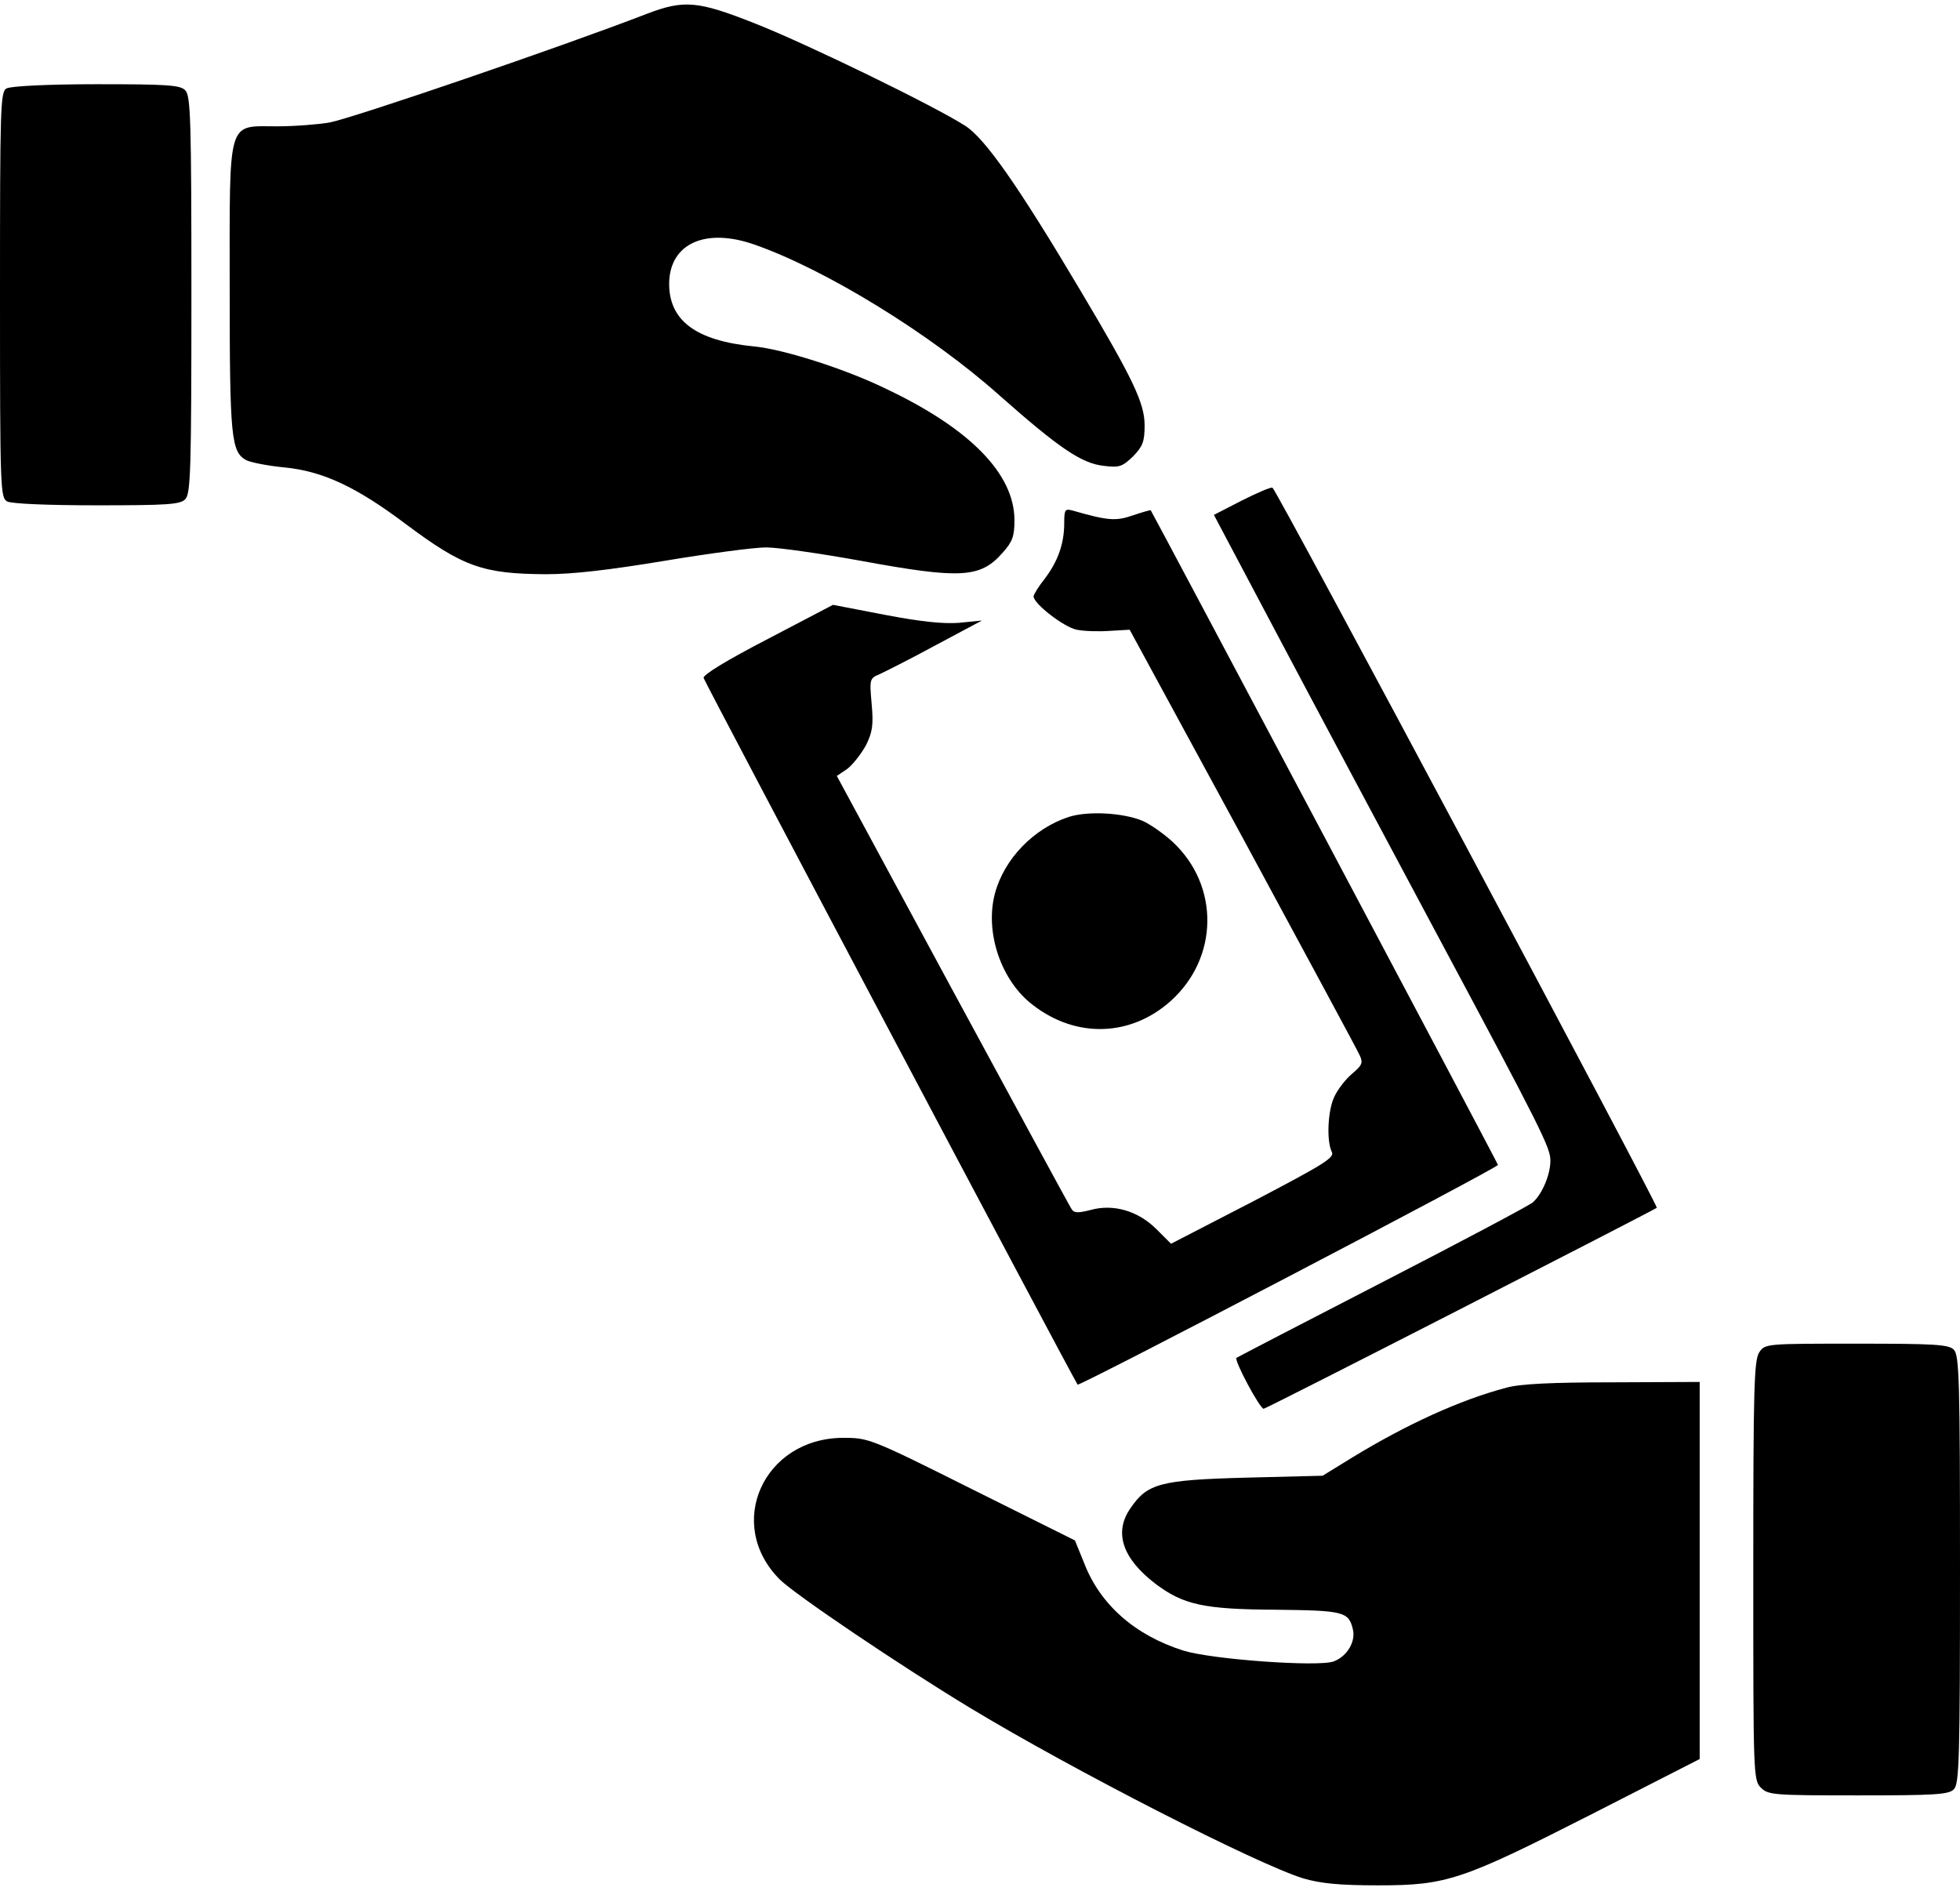
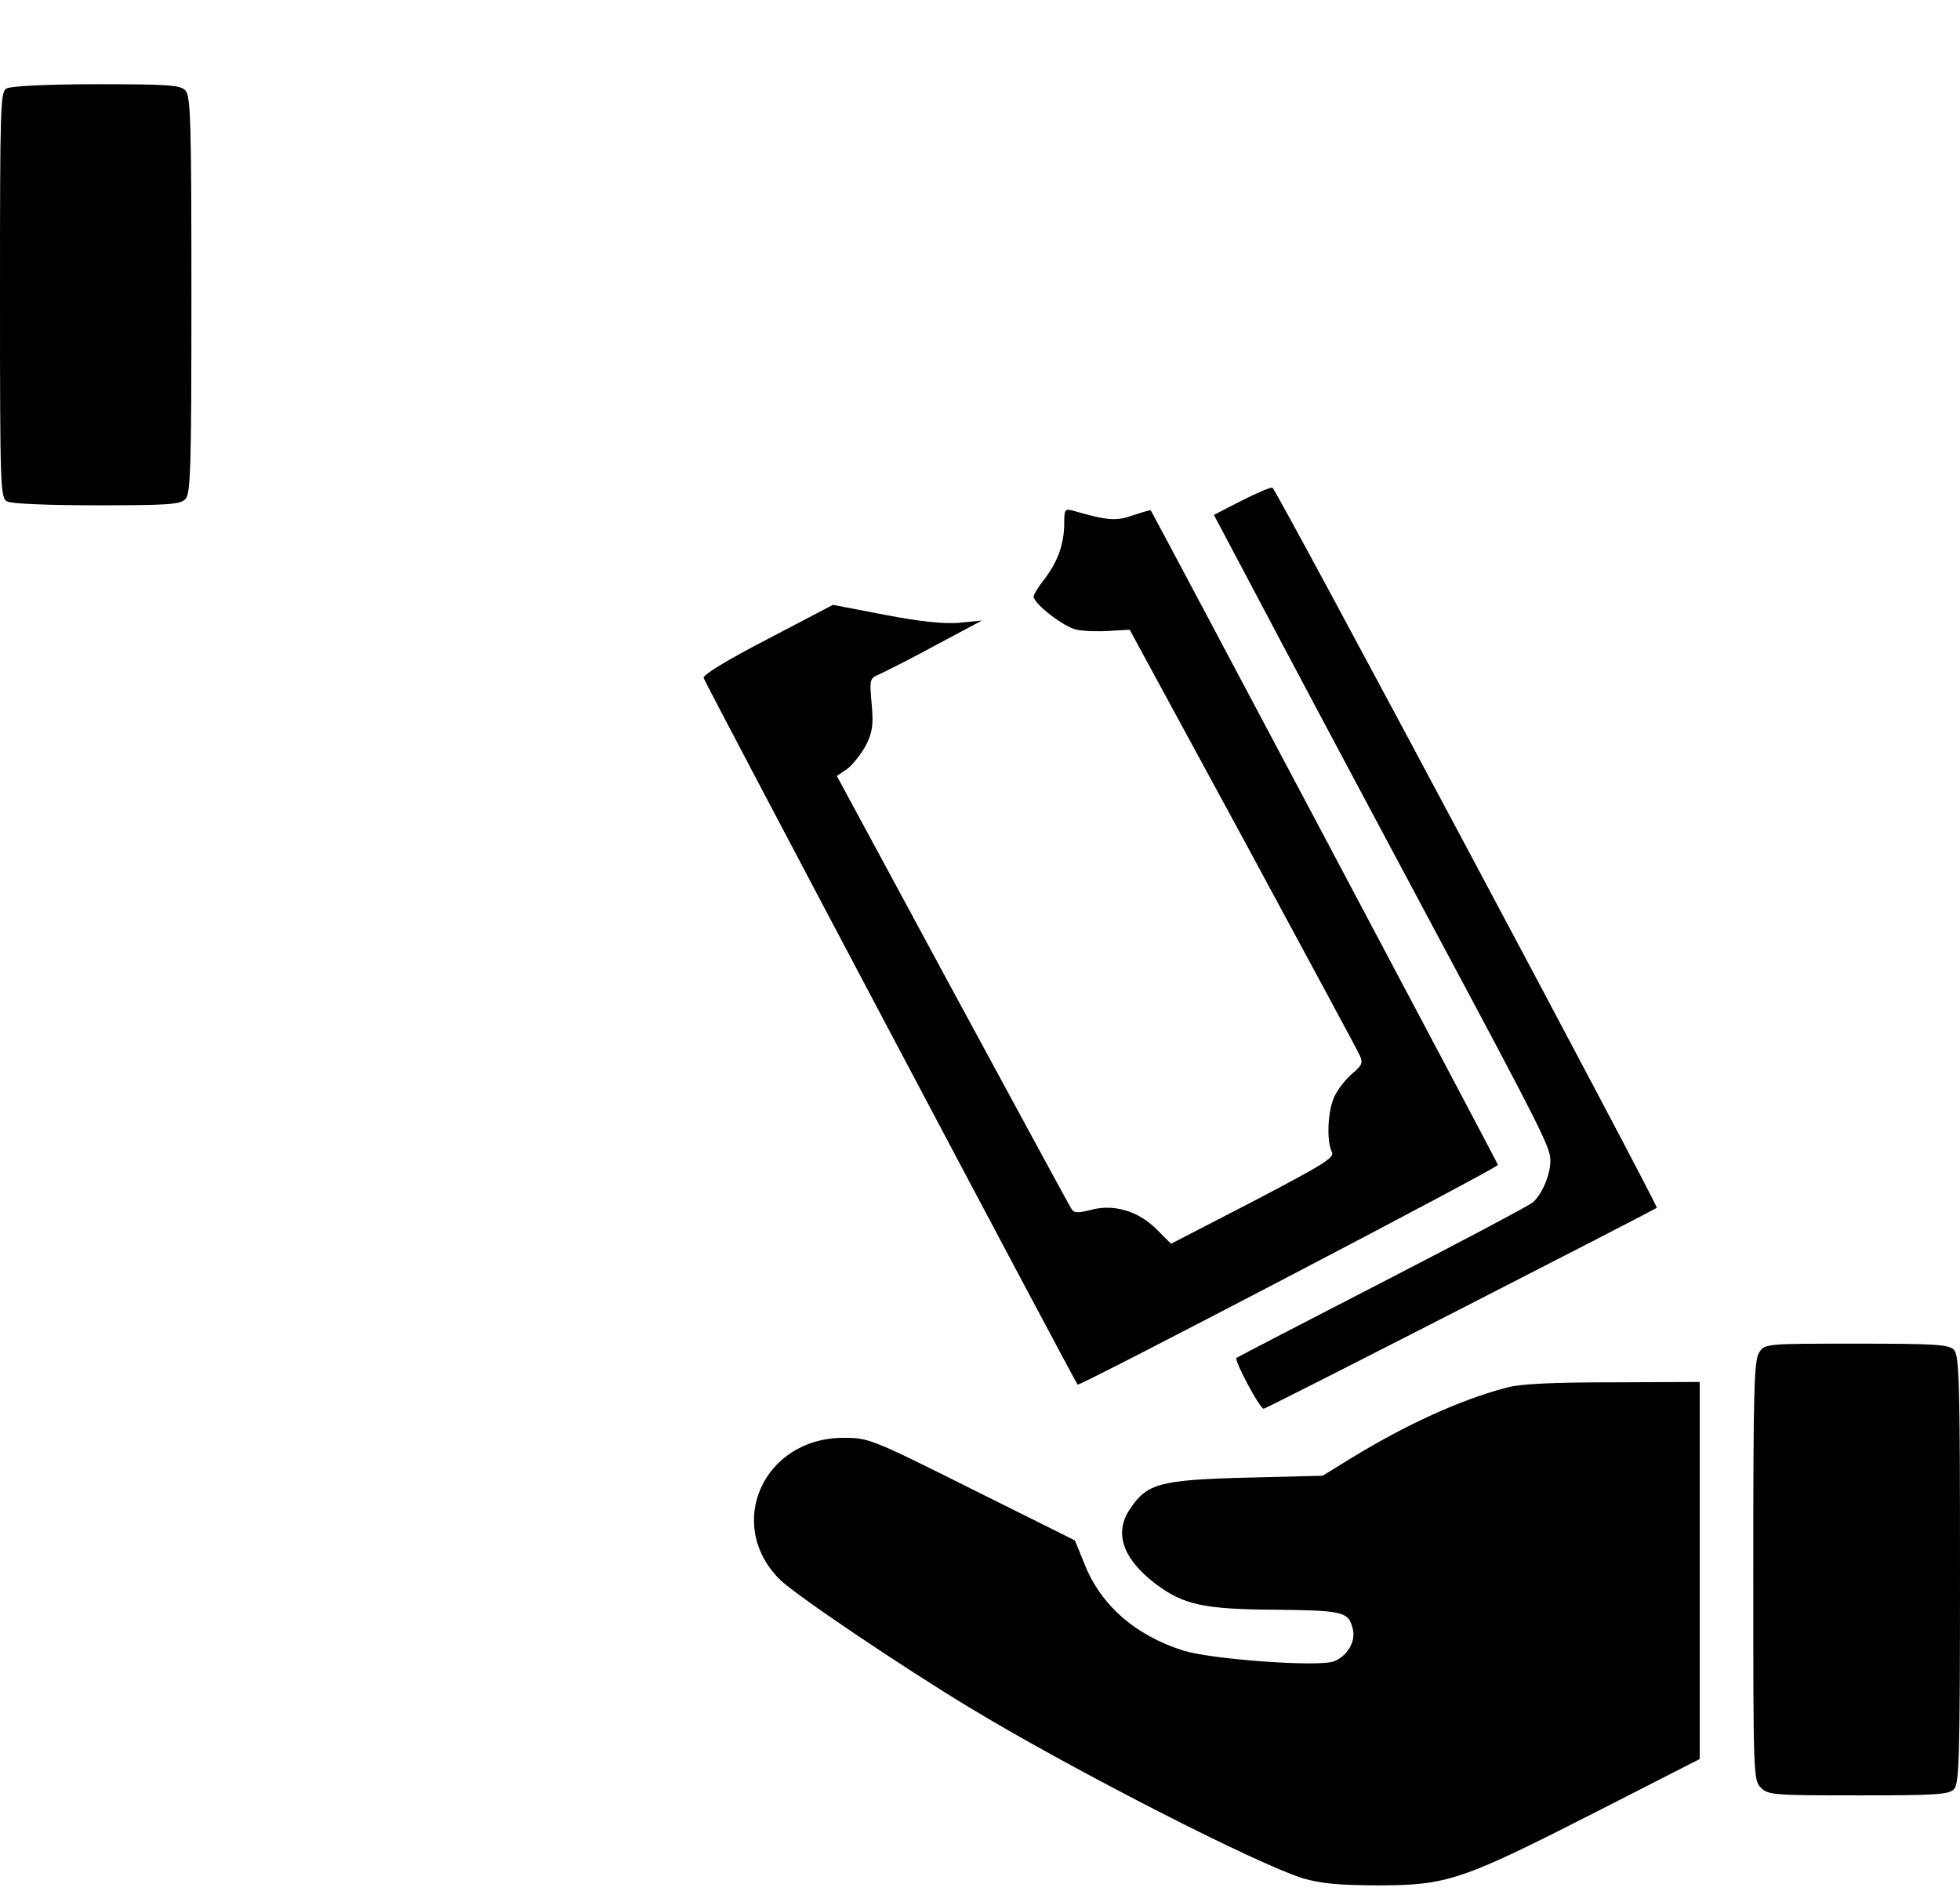
<svg xmlns="http://www.w3.org/2000/svg" version="1.0" width="512pt" height="494pt" viewBox="0 0 512 494" preserveAspectRatio="xMidYMid meet">
  <g transform="translate(0,494) scale(0.1,-0.1)" fill="#000000" stroke="none">
-     <path d="M1690 4904 c-225 -87 -767 -272 -829 -284 -29 -5 -91 -10 -137 -10 -132 0 -124 26 -124 -425 0 -389 4 -425 43 -447 12 -6 57 -15 100 -19 101 -10 188 -51 317 -148 150 -112 201 -130 366 -131 71 0 165 11 310 35 114 19 234 35 265 35 32 0 143 -16 248 -35 261 -48 312 -45 370 21 26 29 31 43 31 85 0 121 -116 240 -339 345 -105 51 -266 102 -341 109 -153 15 -223 68 -222 166 2 103 95 145 223 100 186 -65 461 -234 640 -394 156 -138 215 -178 273 -184 40 -5 48 -2 76 25 25 26 30 38 30 81 0 58 -30 121 -170 356 -161 271 -247 393 -298 426 -79 51 -409 212 -548 267 -151 60 -187 63 -284 26z" />
-     <path d="M17 4709 c-16 -9 -17 -46 -17 -539 0 -513 1 -530 19 -540 12 -6 106 -10 235 -10 182 0 217 2 230 16 14 14 16 76 16 534 0 458 -2 520 -16 534 -13 14 -48 16 -232 16 -129 0 -224 -5 -235 -11z" />
+     <path d="M17 4709 c-16 -9 -17 -46 -17 -539 0 -513 1 -530 19 -540 12 -6 106 -10 235 -10 182 0 217 2 230 16 14 14 16 76 16 534 0 458 -2 520 -16 534 -13 14 -48 16 -232 16 -129 0 -224 -5 -235 -11" />
    <path d="M3243 3632 l-72 -37 180 -340 c99 -187 278 -522 397 -745 282 -527 302 -568 302 -602 0 -37 -22 -88 -46 -109 -11 -9 -188 -103 -394 -209 -206 -106 -377 -195 -380 -197 -7 -6 61 -133 71 -133 7 0 1007 512 1027 525 5 4 -995 1879 -1004 1881 -5 2 -41 -14 -81 -34z" />
    <path d="M2780 3573 c0 -54 -17 -100 -51 -145 -16 -20 -29 -41 -29 -46 0 -19 80 -81 113 -87 19 -4 58 -5 86 -3 l52 3 296 -545 c162 -300 300 -555 305 -567 9 -19 6 -26 -19 -47 -17 -14 -38 -41 -47 -60 -18 -37 -21 -117 -7 -145 8 -15 -20 -32 -205 -129 l-215 -111 -38 38 c-48 48 -113 67 -173 50 -32 -8 -43 -8 -49 3 -5 7 -144 264 -311 572 l-302 559 28 19 c14 11 36 39 48 61 17 34 20 53 15 108 -6 66 -5 67 21 78 15 7 81 40 147 76 l120 64 -60 -6 c-42 -3 -100 3 -194 21 l-135 26 -170 -89 c-110 -57 -170 -94 -168 -102 2 -10 961 -1822 977 -1846 3 -6 1100 567 1098 574 -1 6 -901 1701 -907 1710 -1 1 -22 -5 -46 -13 -45 -16 -66 -14 -157 12 -21 6 -23 3 -23 -33z" />
-     <path d="M2792 2806 c-92 -30 -169 -110 -193 -200 -27 -101 16 -229 100 -292 113 -87 255 -82 359 11 126 113 128 302 5 416 -24 22 -60 47 -79 55 -51 21 -142 26 -192 10z" />
    <path d="M4596 1408 c-14 -20 -16 -91 -16 -570 0 -535 0 -548 20 -568 19 -19 33 -20 254 -20 200 0 237 2 250 16 14 14 16 80 16 574 0 494 -2 560 -16 574 -13 14 -50 16 -254 16 -235 0 -239 0 -254 -22z" />
    <path d="M3935 1315 c-121 -32 -259 -95 -402 -182 l-78 -48 -200 -5 c-224 -6 -258 -15 -302 -80 -44 -63 -21 -131 65 -197 73 -55 126 -67 314 -68 178 -2 191 -5 202 -51 8 -32 -15 -71 -50 -84 -39 -15 -317 5 -392 28 -127 40 -218 120 -260 229 l-24 59 -269 134 c-266 133 -270 134 -337 134 -208 -1 -309 -226 -165 -370 39 -39 316 -226 498 -336 268 -162 749 -408 870 -445 45 -13 93 -18 195 -18 180 0 218 13 562 188 l278 142 0 493 0 492 -227 -1 c-158 0 -243 -4 -278 -14z" />
  </g>
</svg>